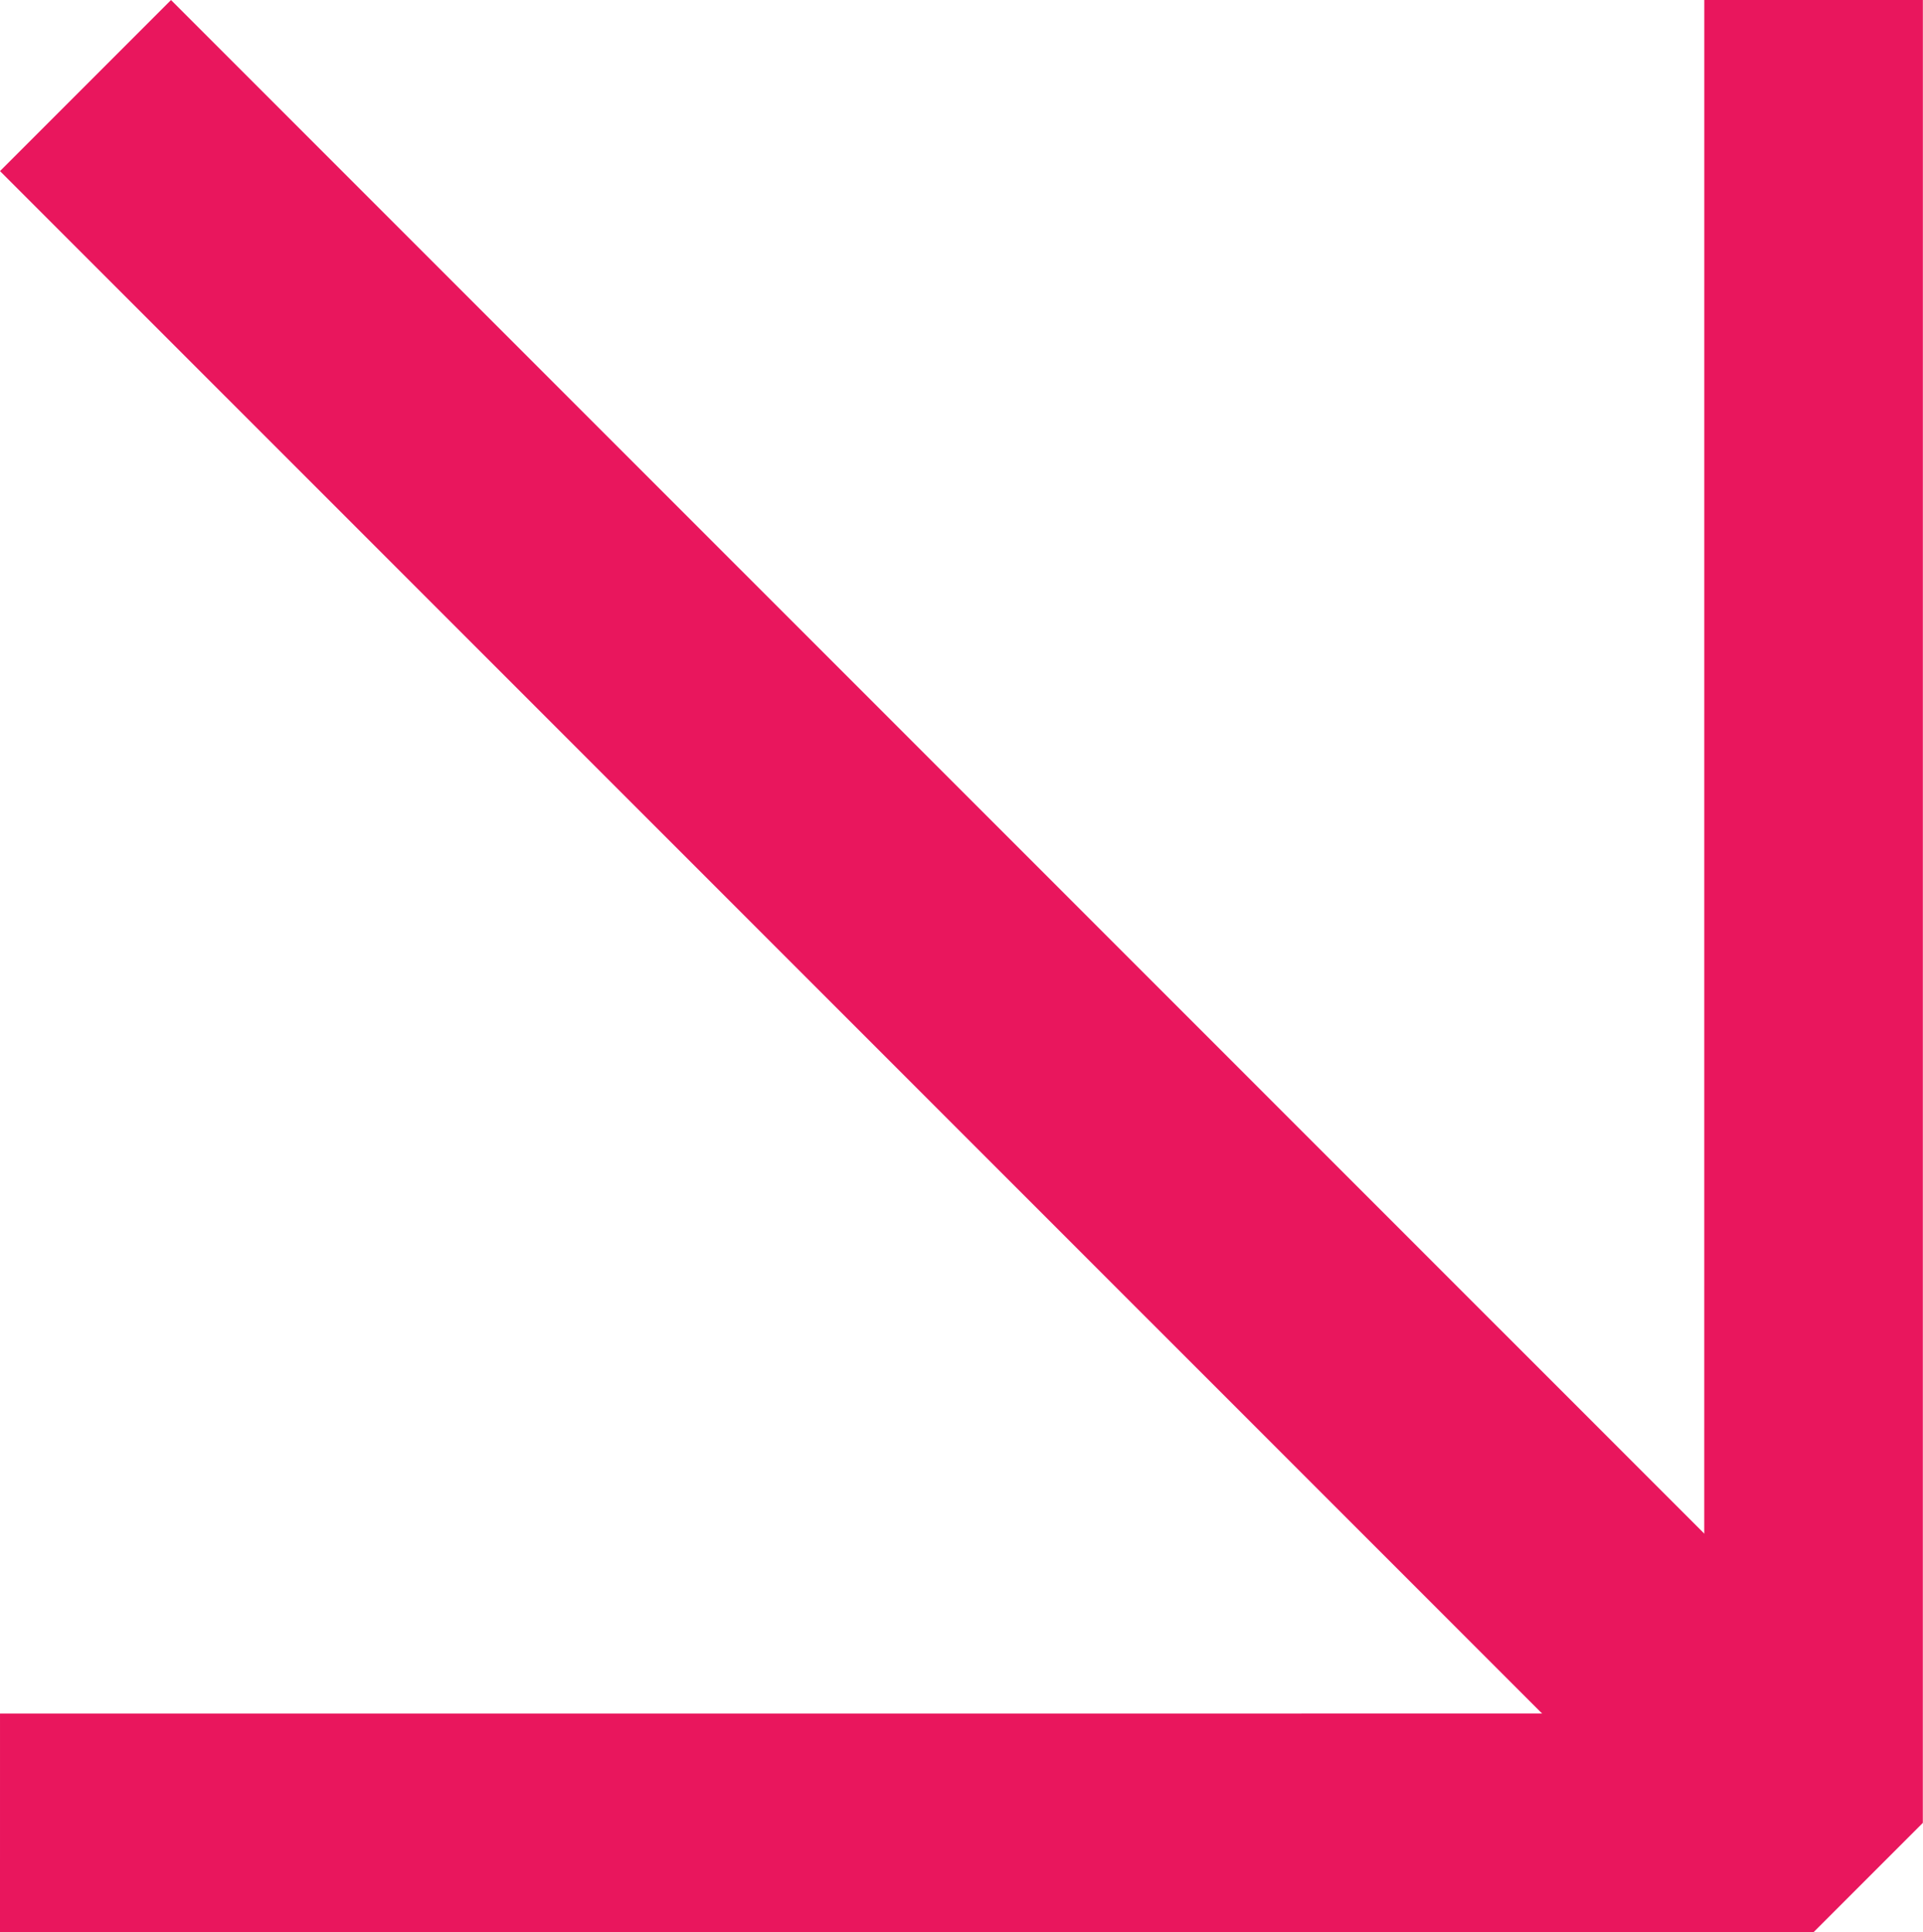
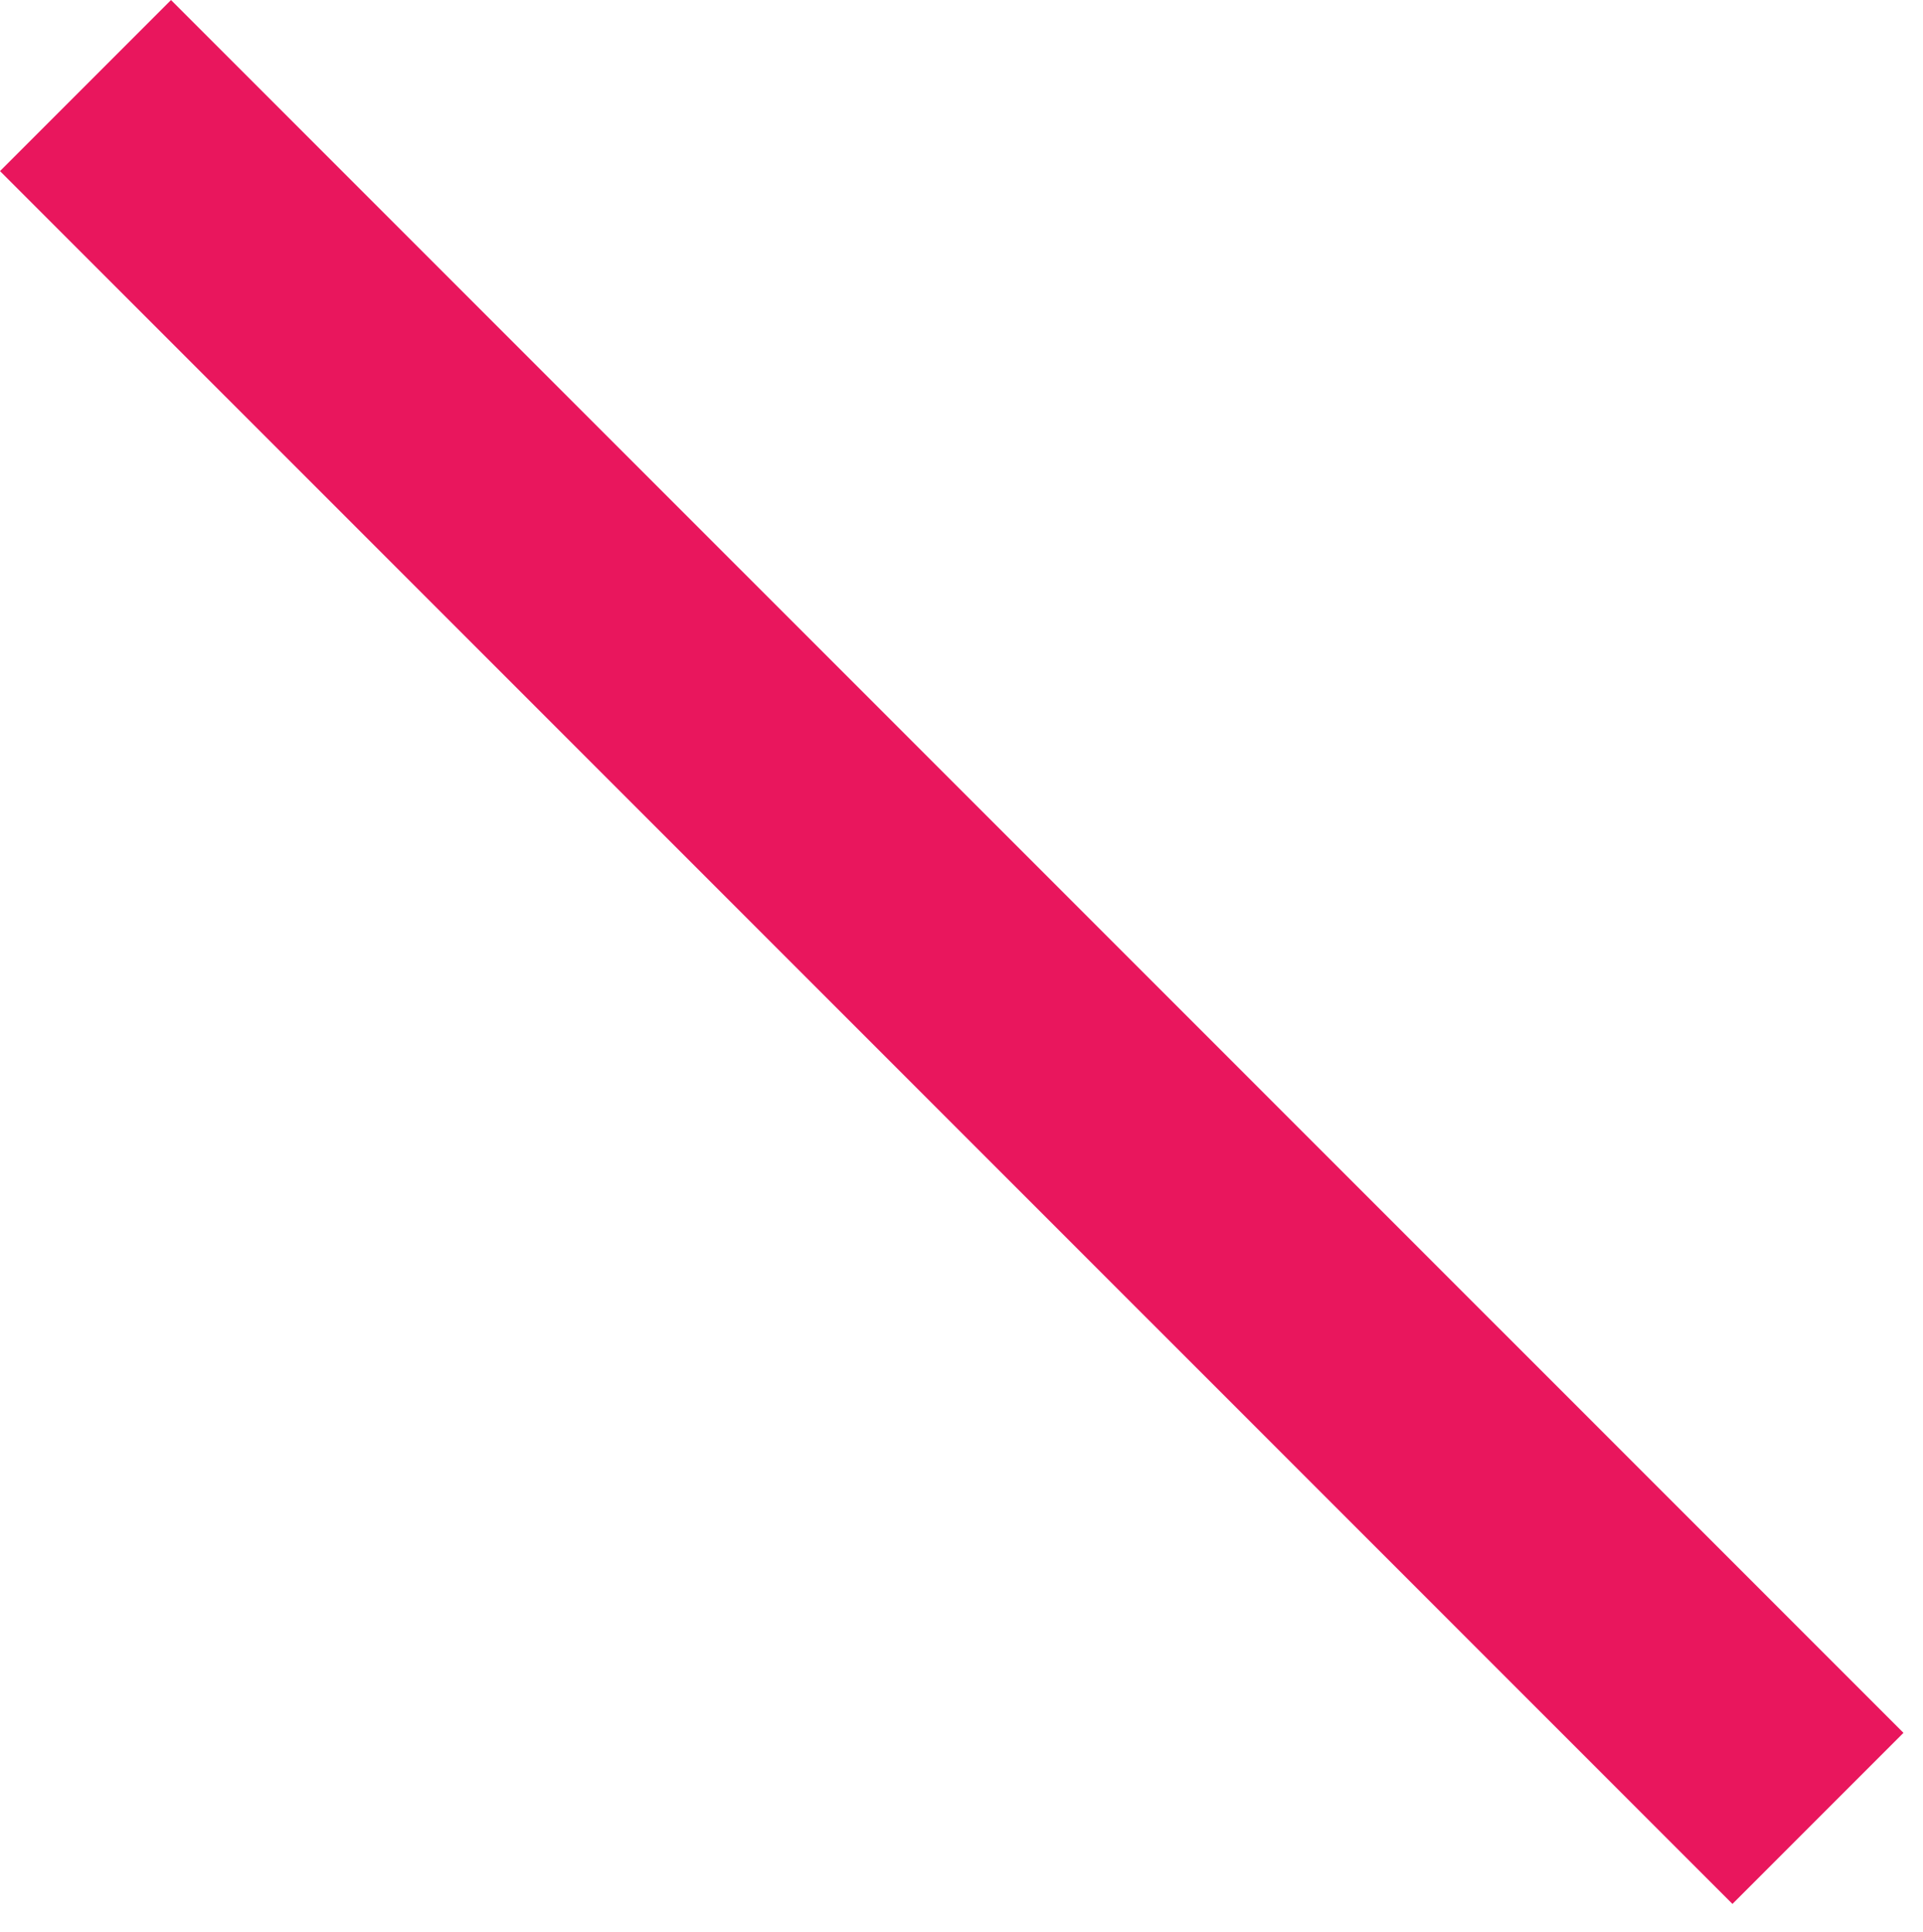
<svg xmlns="http://www.w3.org/2000/svg" width="219" height="220" viewBox="0 0 219 220" fill="none">
  <path d="M197.3 216.767L216.776 197.291L19.476 0.004L0.001 19.479L197.3 216.767Z" fill="#E9165D" />
-   <path d="M206.534 219.987L218.981 207.539L218.986 0L194.091 0.001L194.087 195.093L0.001 195.097L0 219.991L206.534 219.987Z" fill="#E9165D" />
</svg>